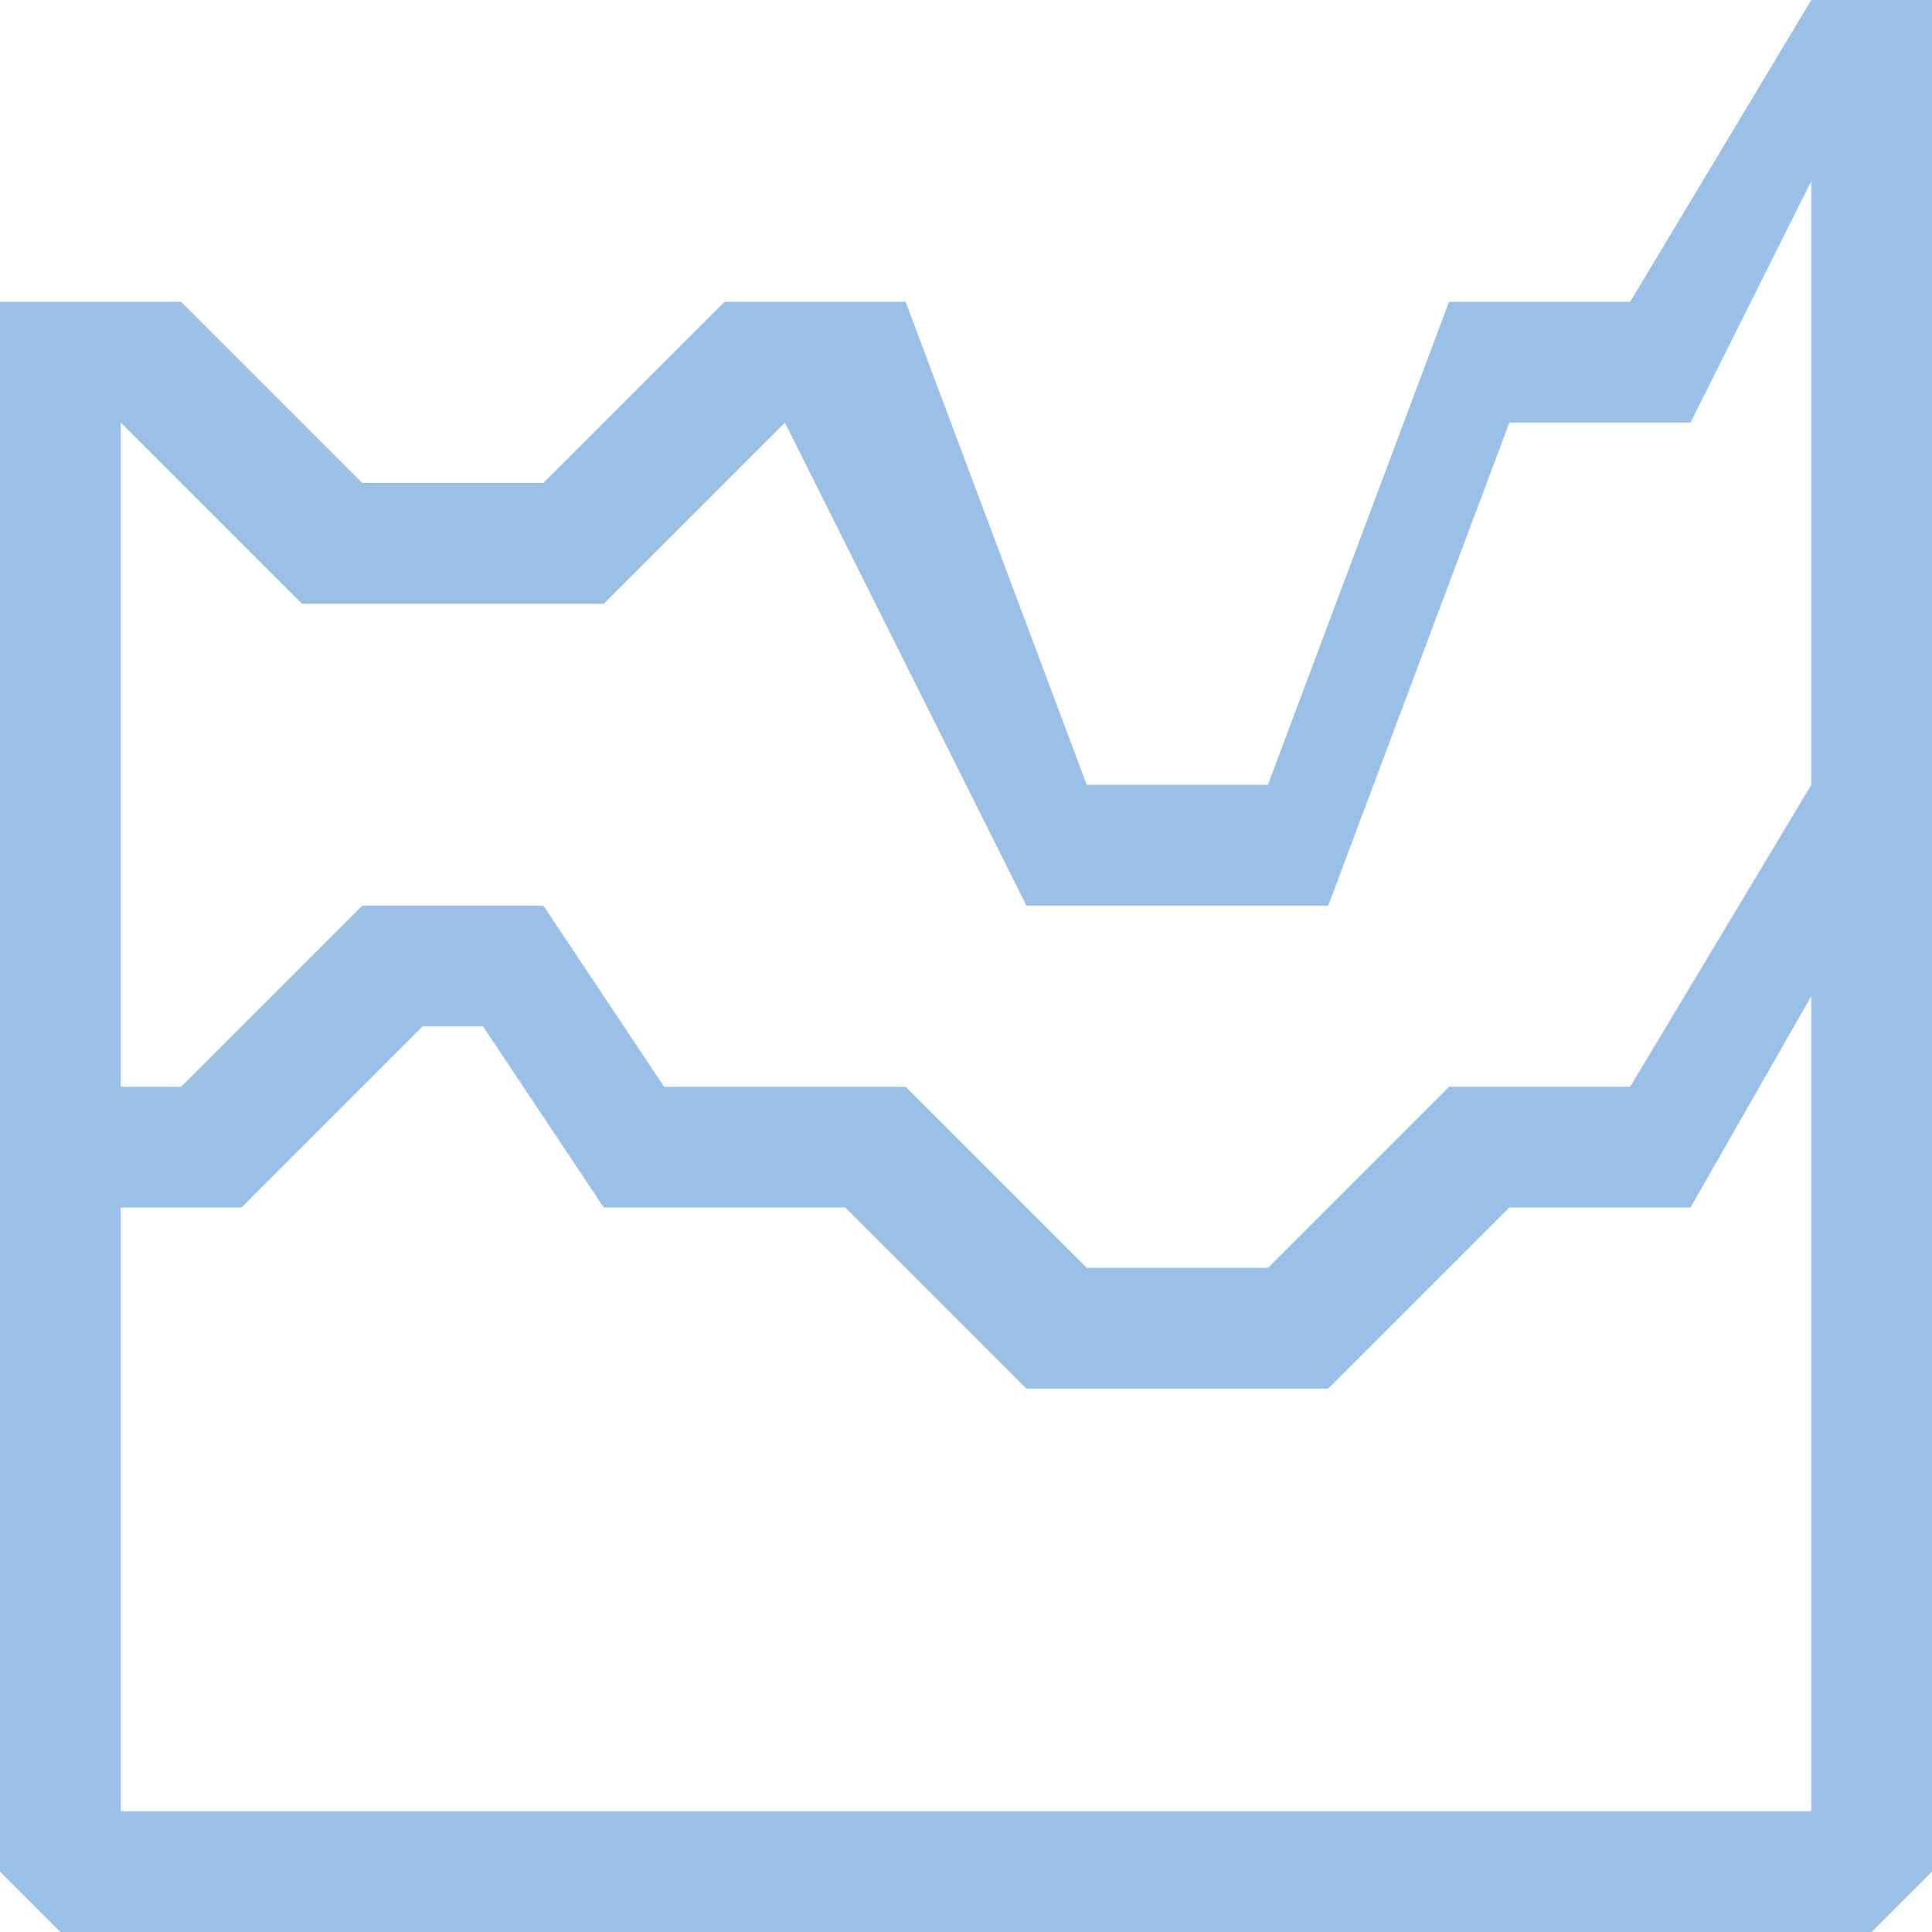
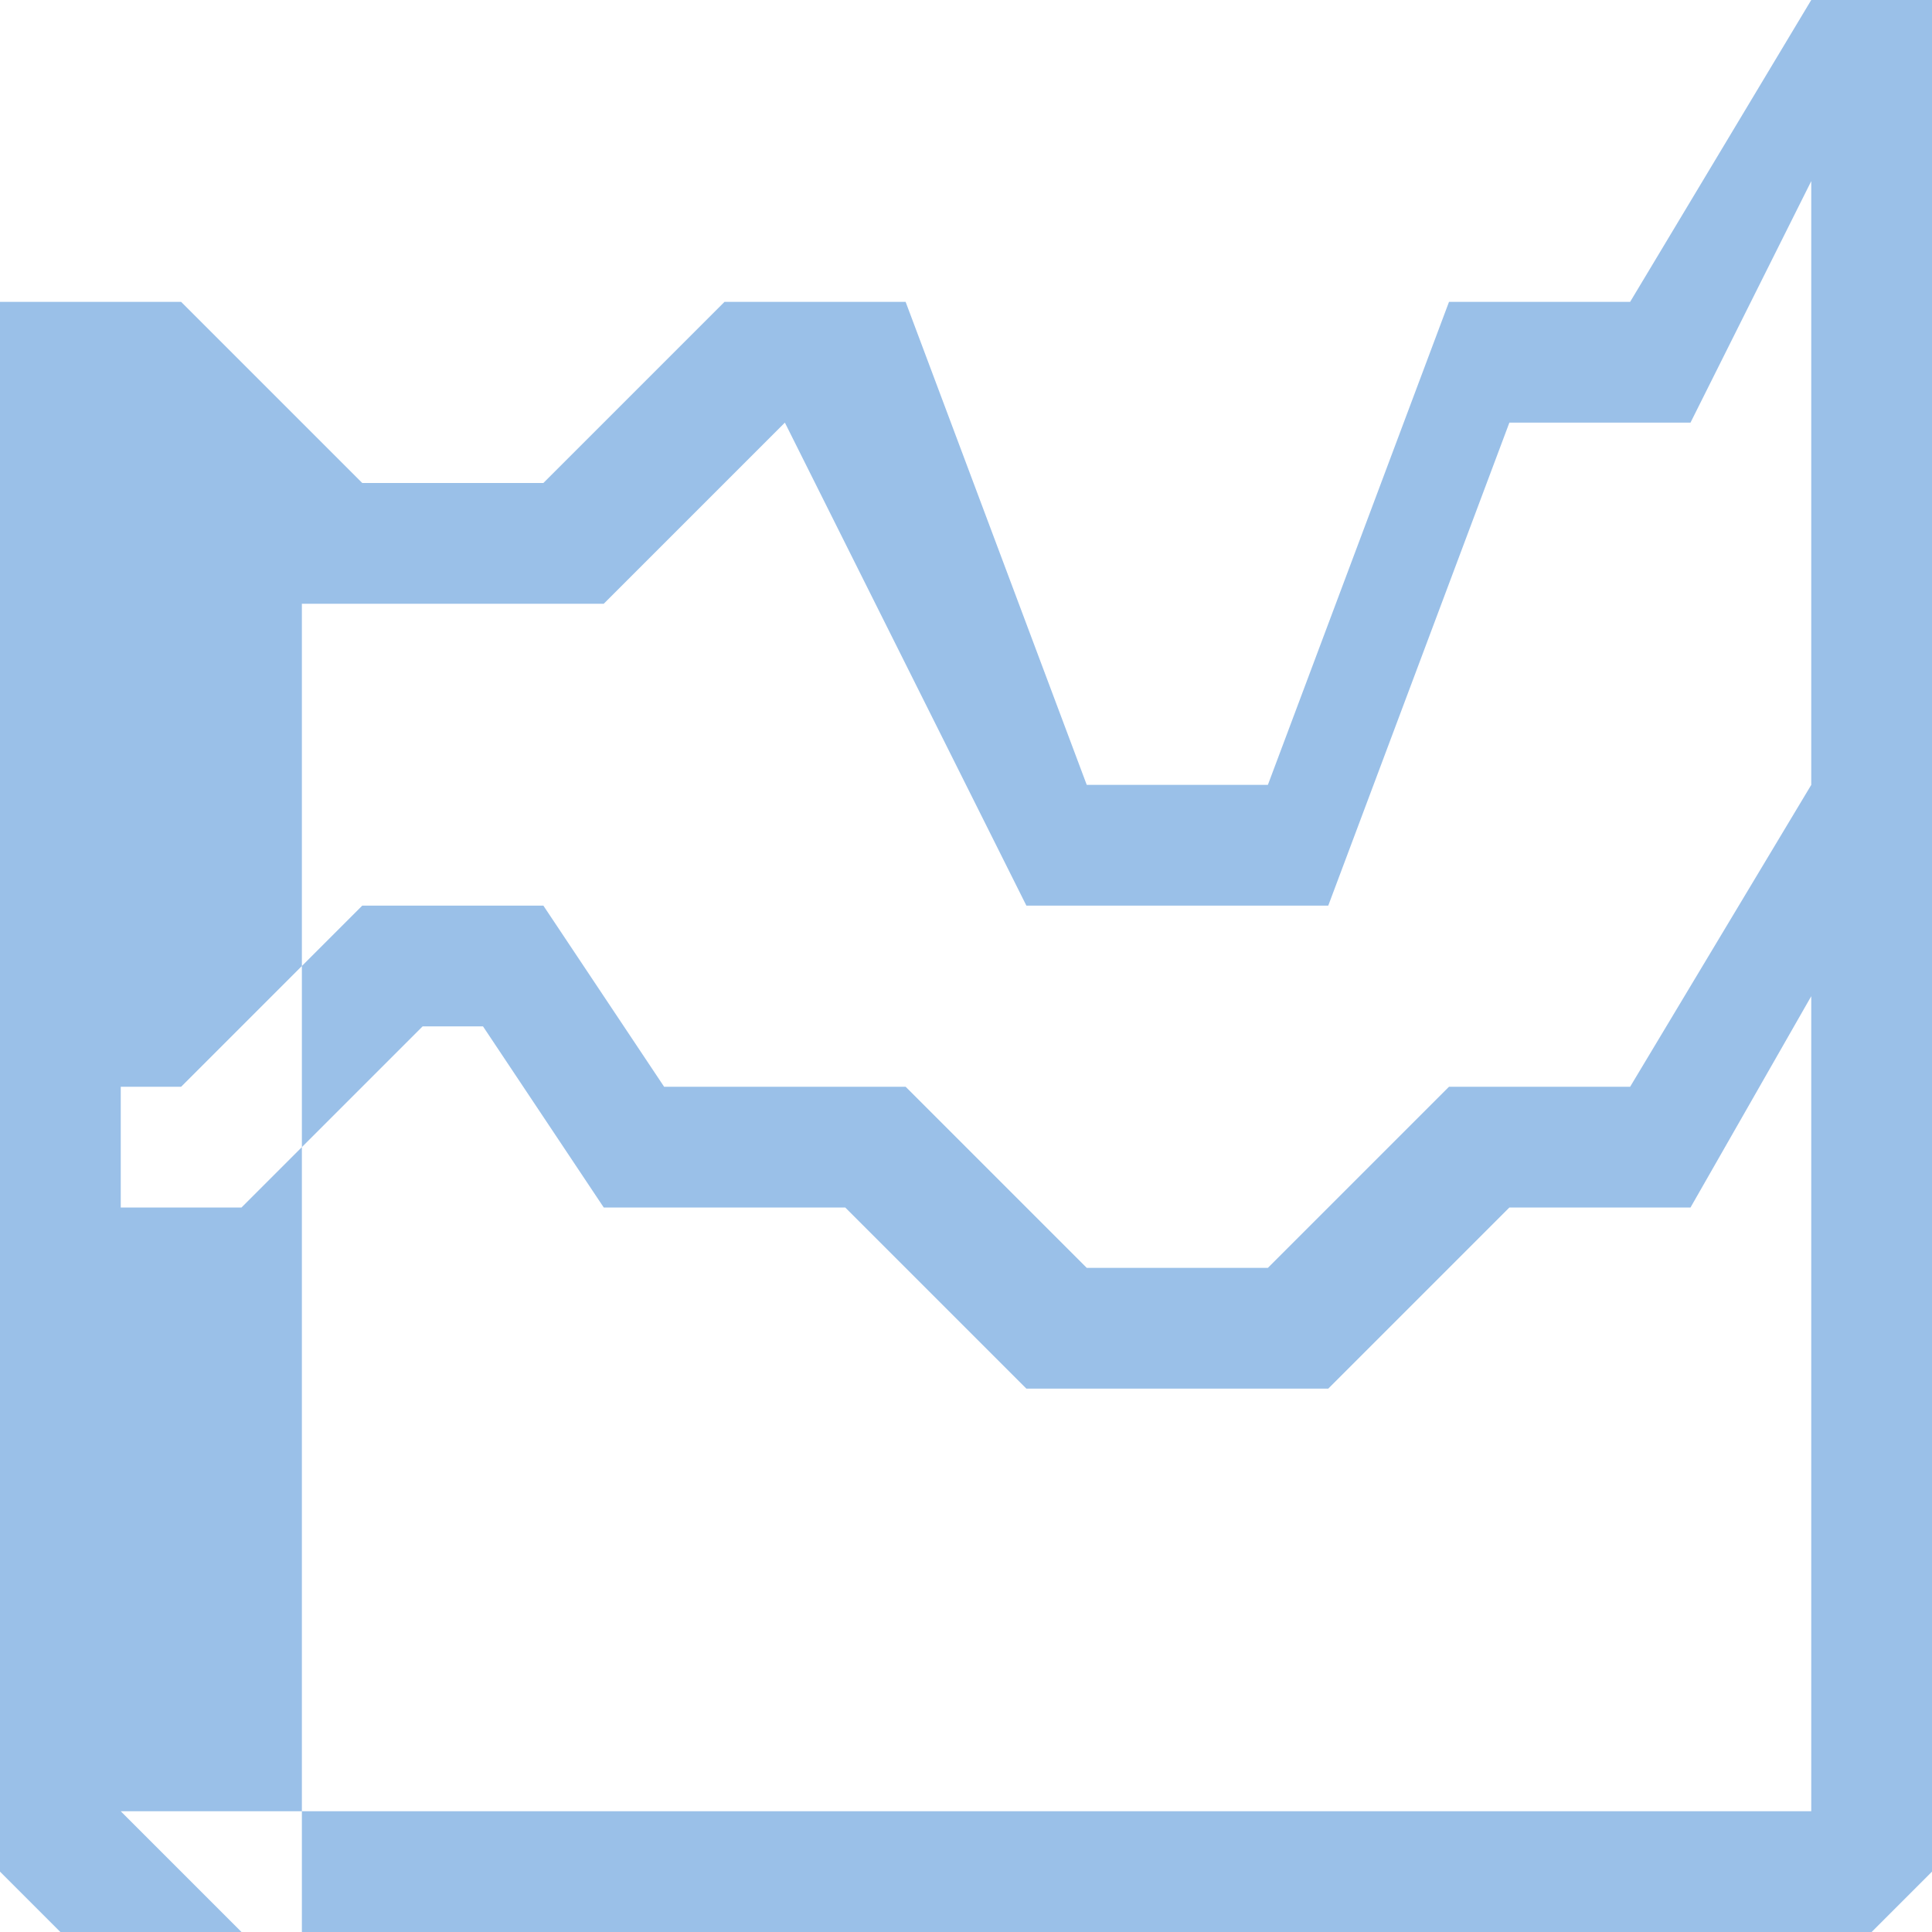
<svg xmlns="http://www.w3.org/2000/svg" width="32" height="32" viewBox="0 0 32 32">
  <title>icn-timeseries-chart.svg</title>
-   <path d="M0 31V5h3l3 3h3l3-3h3l3 8h3l3-8h3l3-5h2v31l-1 1H1l-1-1zm2-1h28V3l-2 4h-3l-3 8h-5l-4-8-3 3H5L2 7v23zm0-12h1l3-3h3l2 3h4l3 3h3l3-3h3l3-5v3.5L28 20h-3l-3 3h-5l-3-3h-4l-2-3H7l-3 3H2v-2z" fill="#1F75CC" fill-rule="evenodd" opacity=".45" />
+   <path d="M0 31V5h3l3 3h3l3-3h3l3 8h3l3-8h3l3-5h2v31l-1 1H1l-1-1zm2-1h28V3l-2 4h-3l-3 8h-5l-4-8-3 3H5v23zm0-12h1l3-3h3l2 3h4l3 3h3l3-3h3l3-5v3.5L28 20h-3l-3 3h-5l-3-3h-4l-2-3H7l-3 3H2v-2z" fill="#1F75CC" fill-rule="evenodd" opacity=".45" />
</svg>